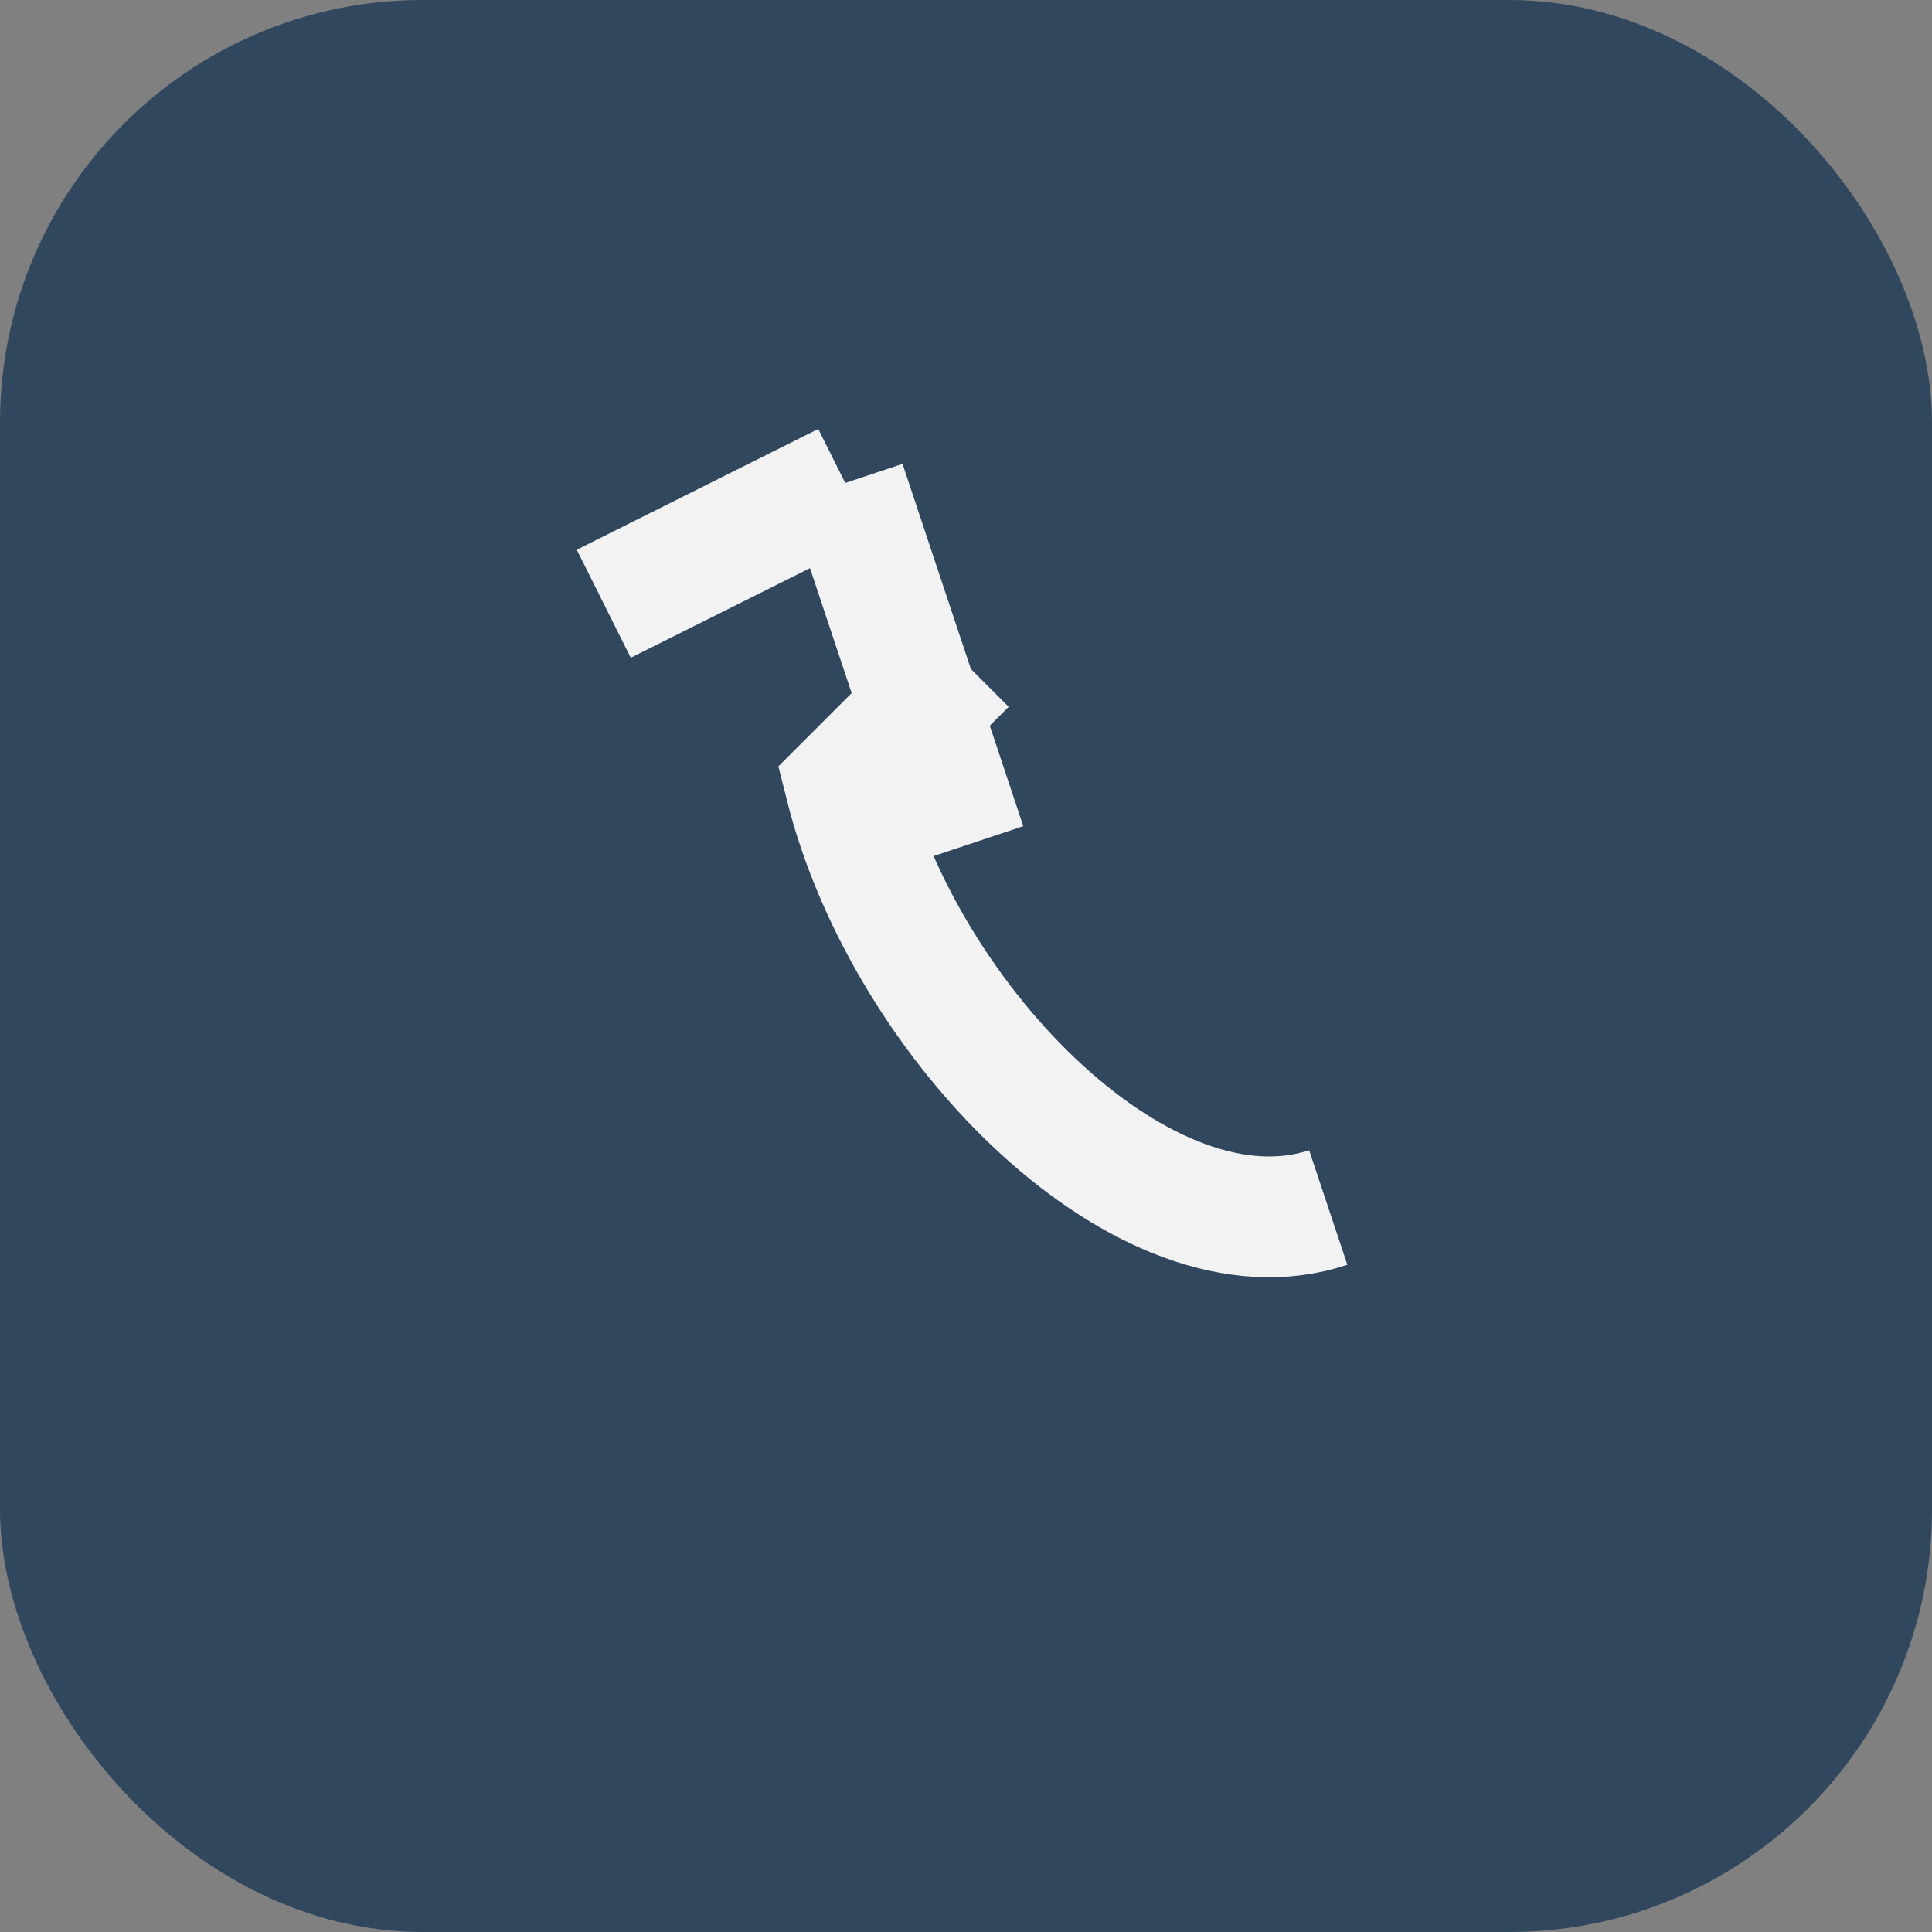
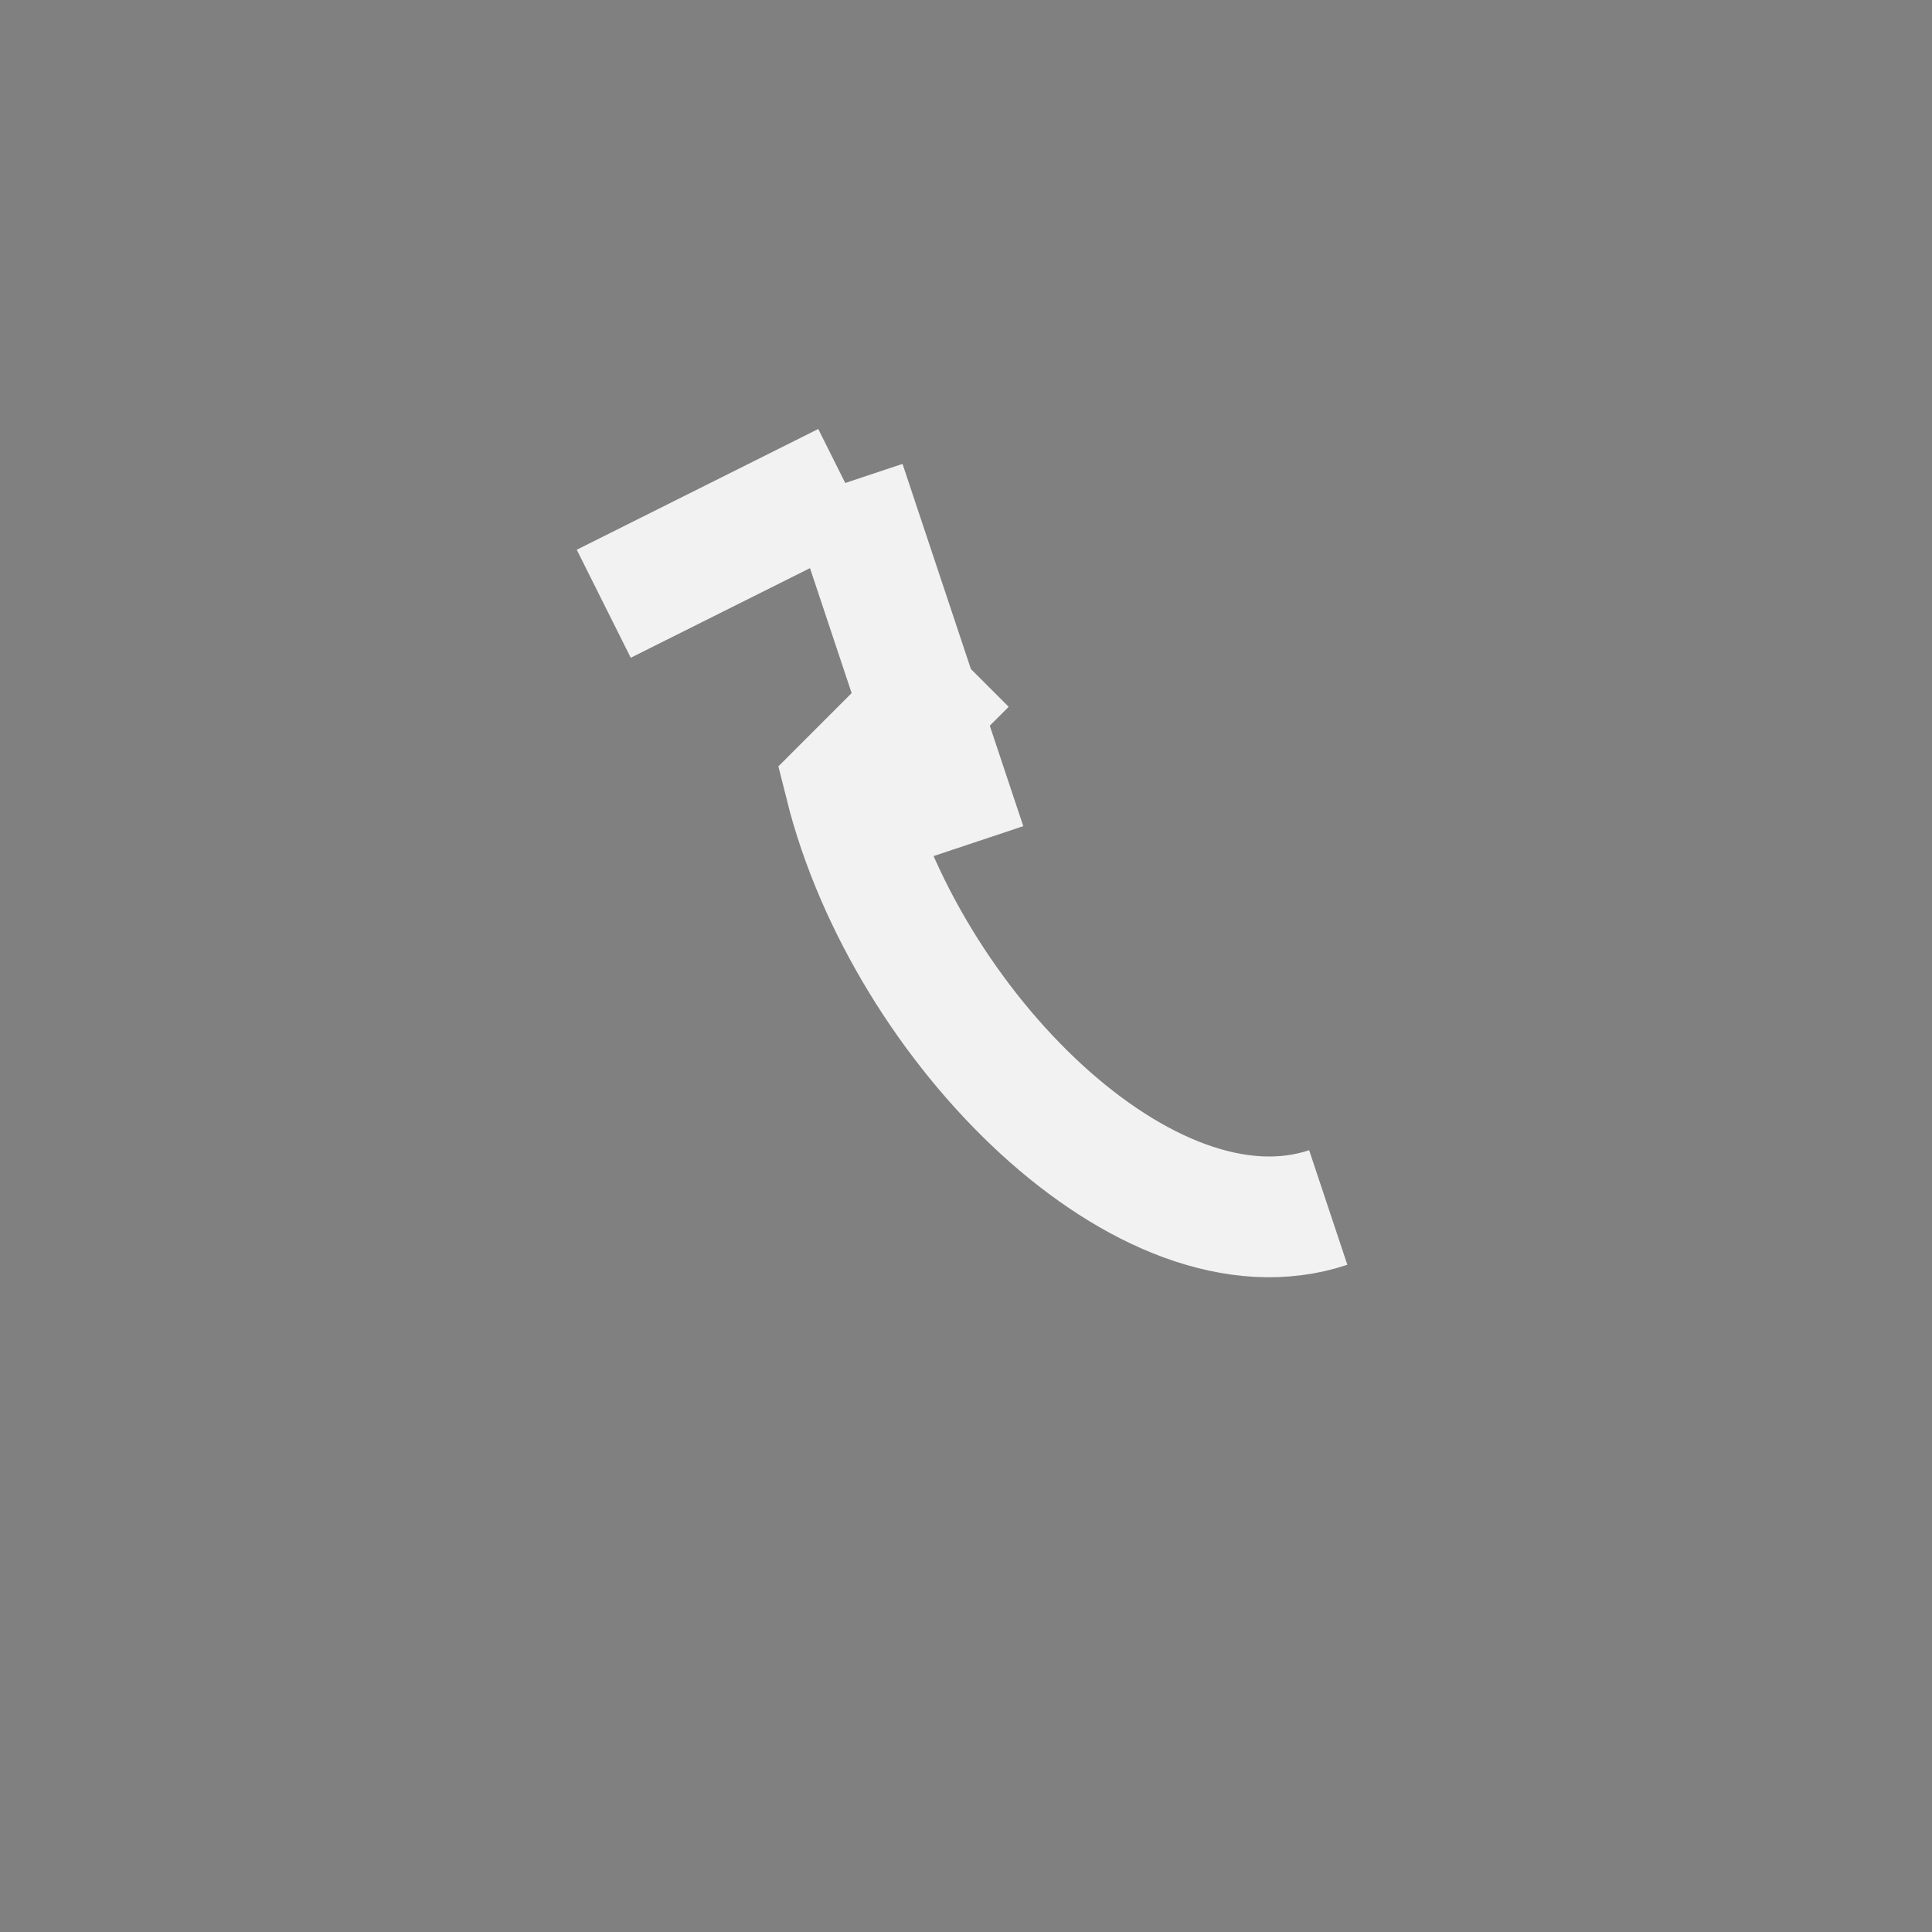
<svg xmlns="http://www.w3.org/2000/svg" width="32" height="32" viewBox="0 0 32 32">
  <rect x="0" y="0" width="32" height="32" fill="#808080" stroke="none" />
-   <rect width="32" height="32" rx="7" fill="#30475E" />
  <path d="M22 20c-3 1-7-3-8-7l2-2M10 10l4-2m0 0l2 6" stroke="#F2F2F2" stroke-width="2" fill="none" />
</svg>